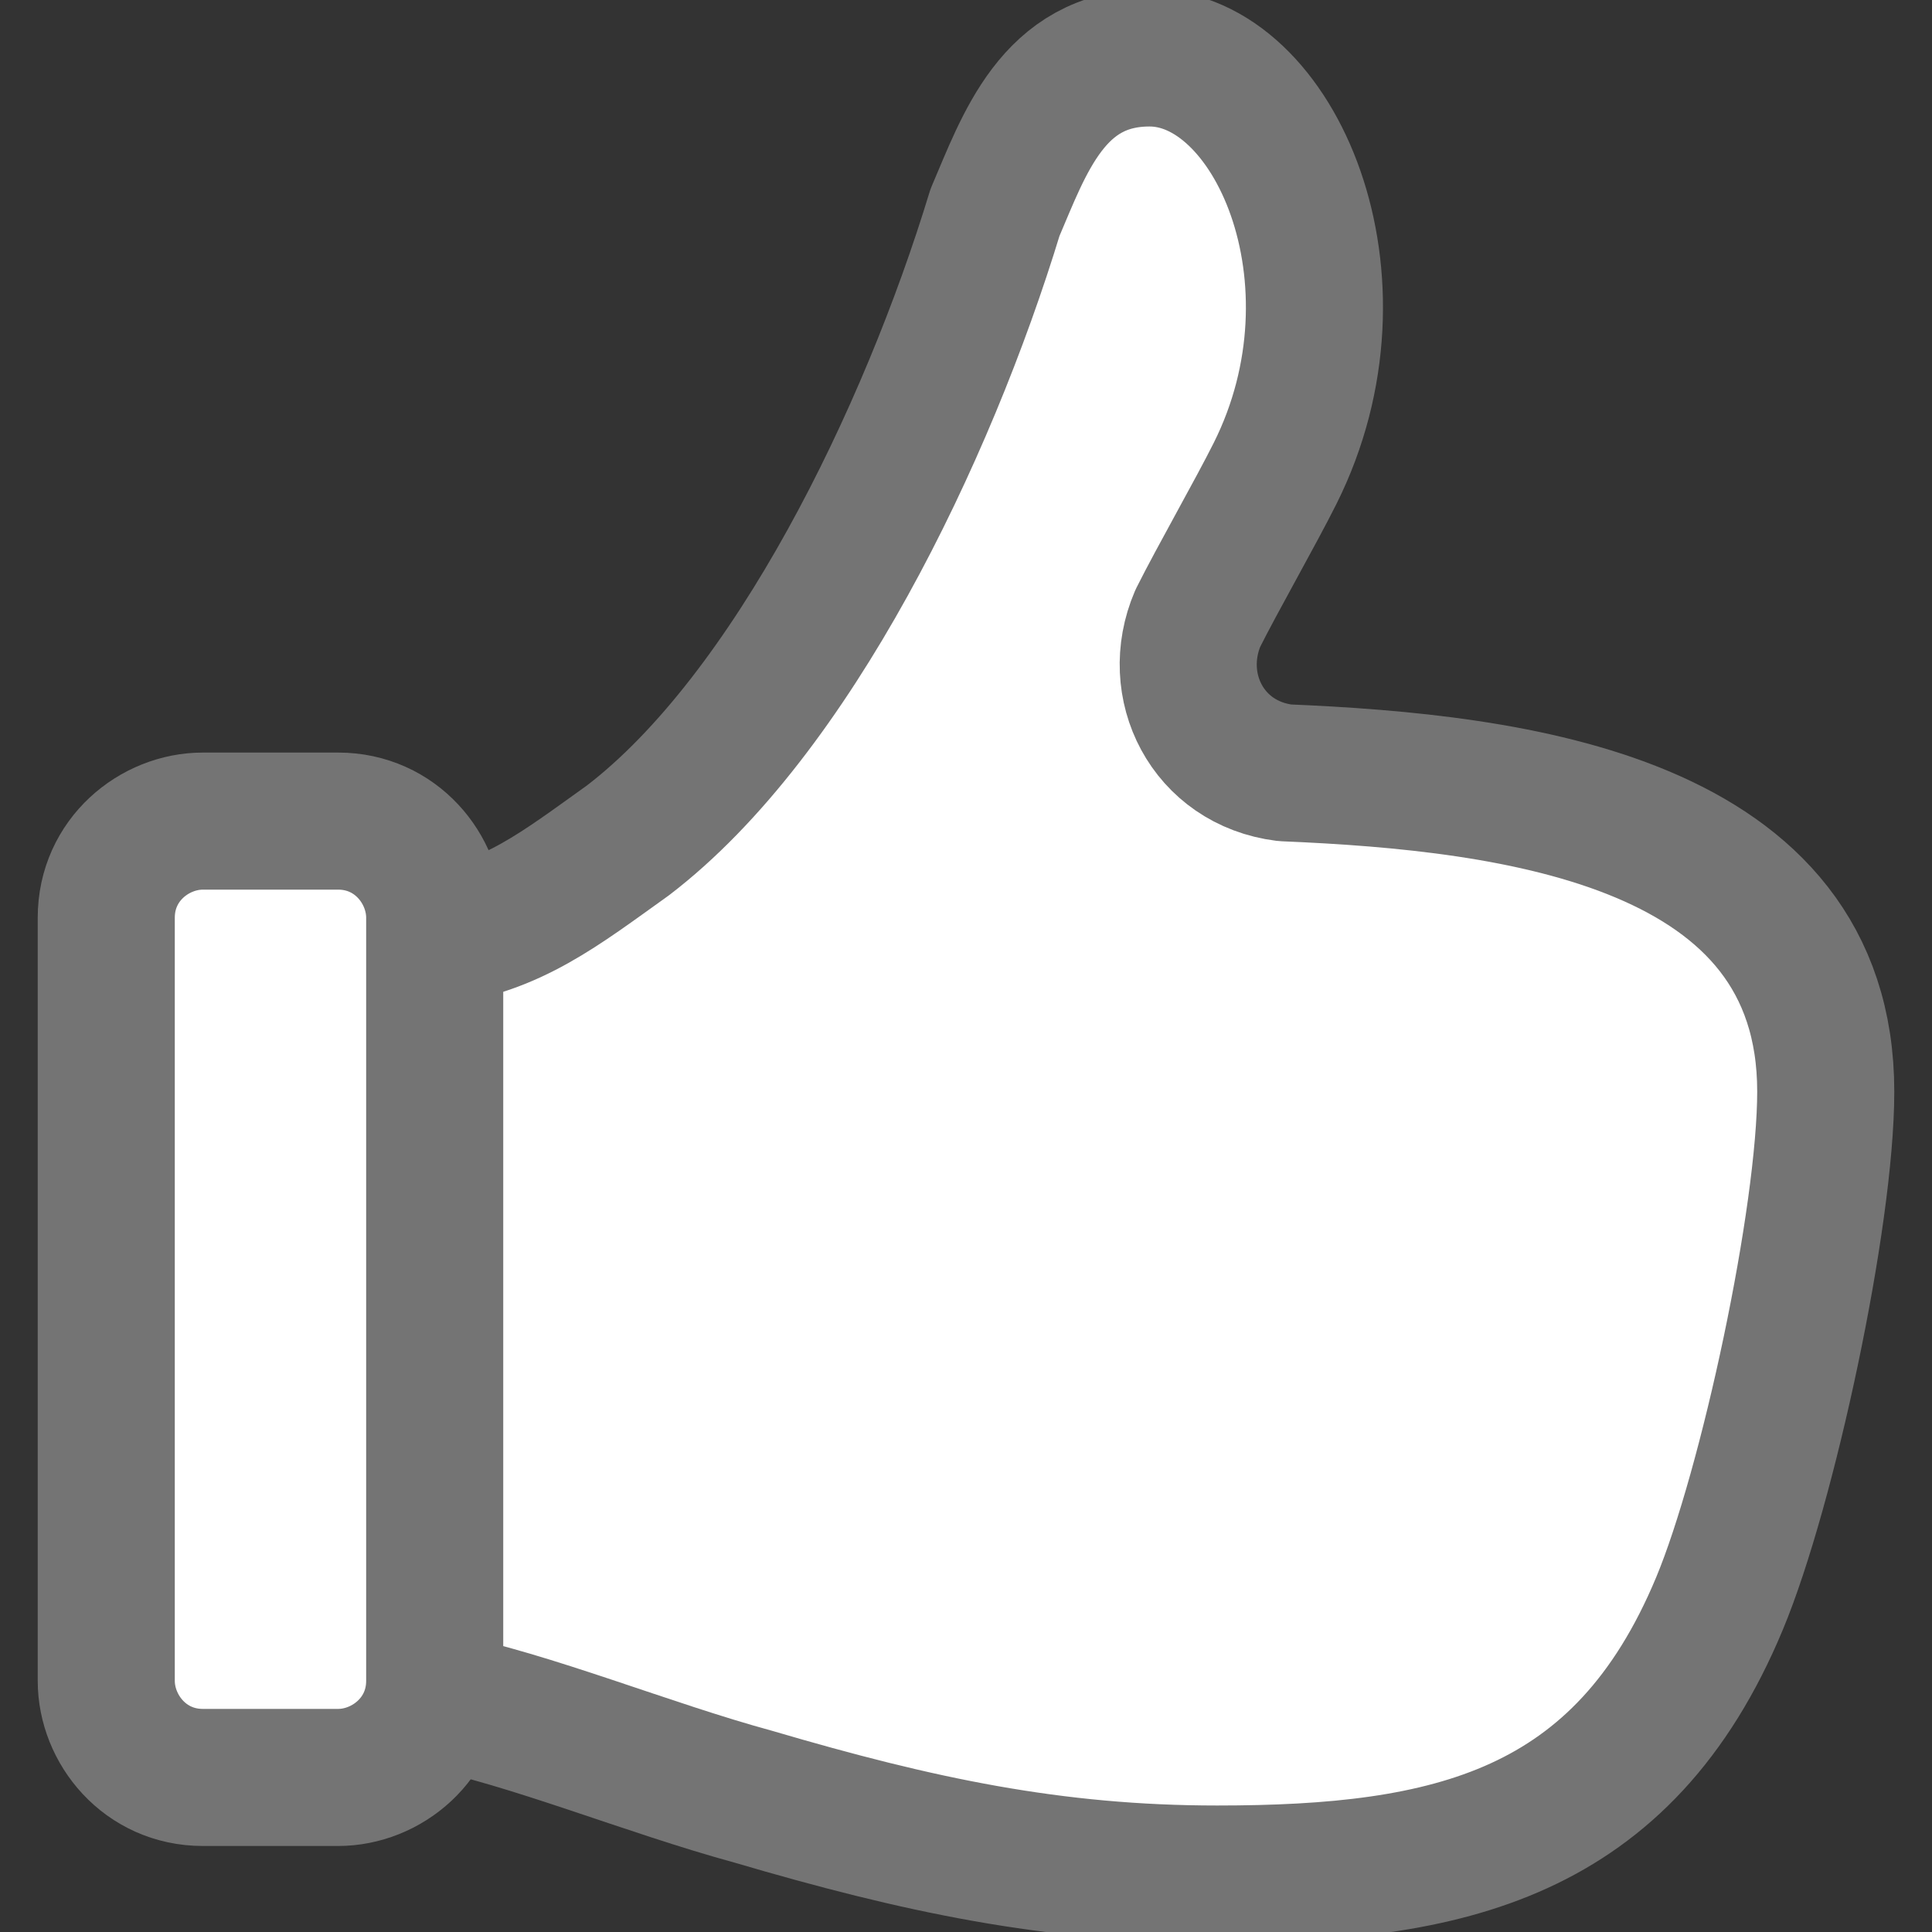
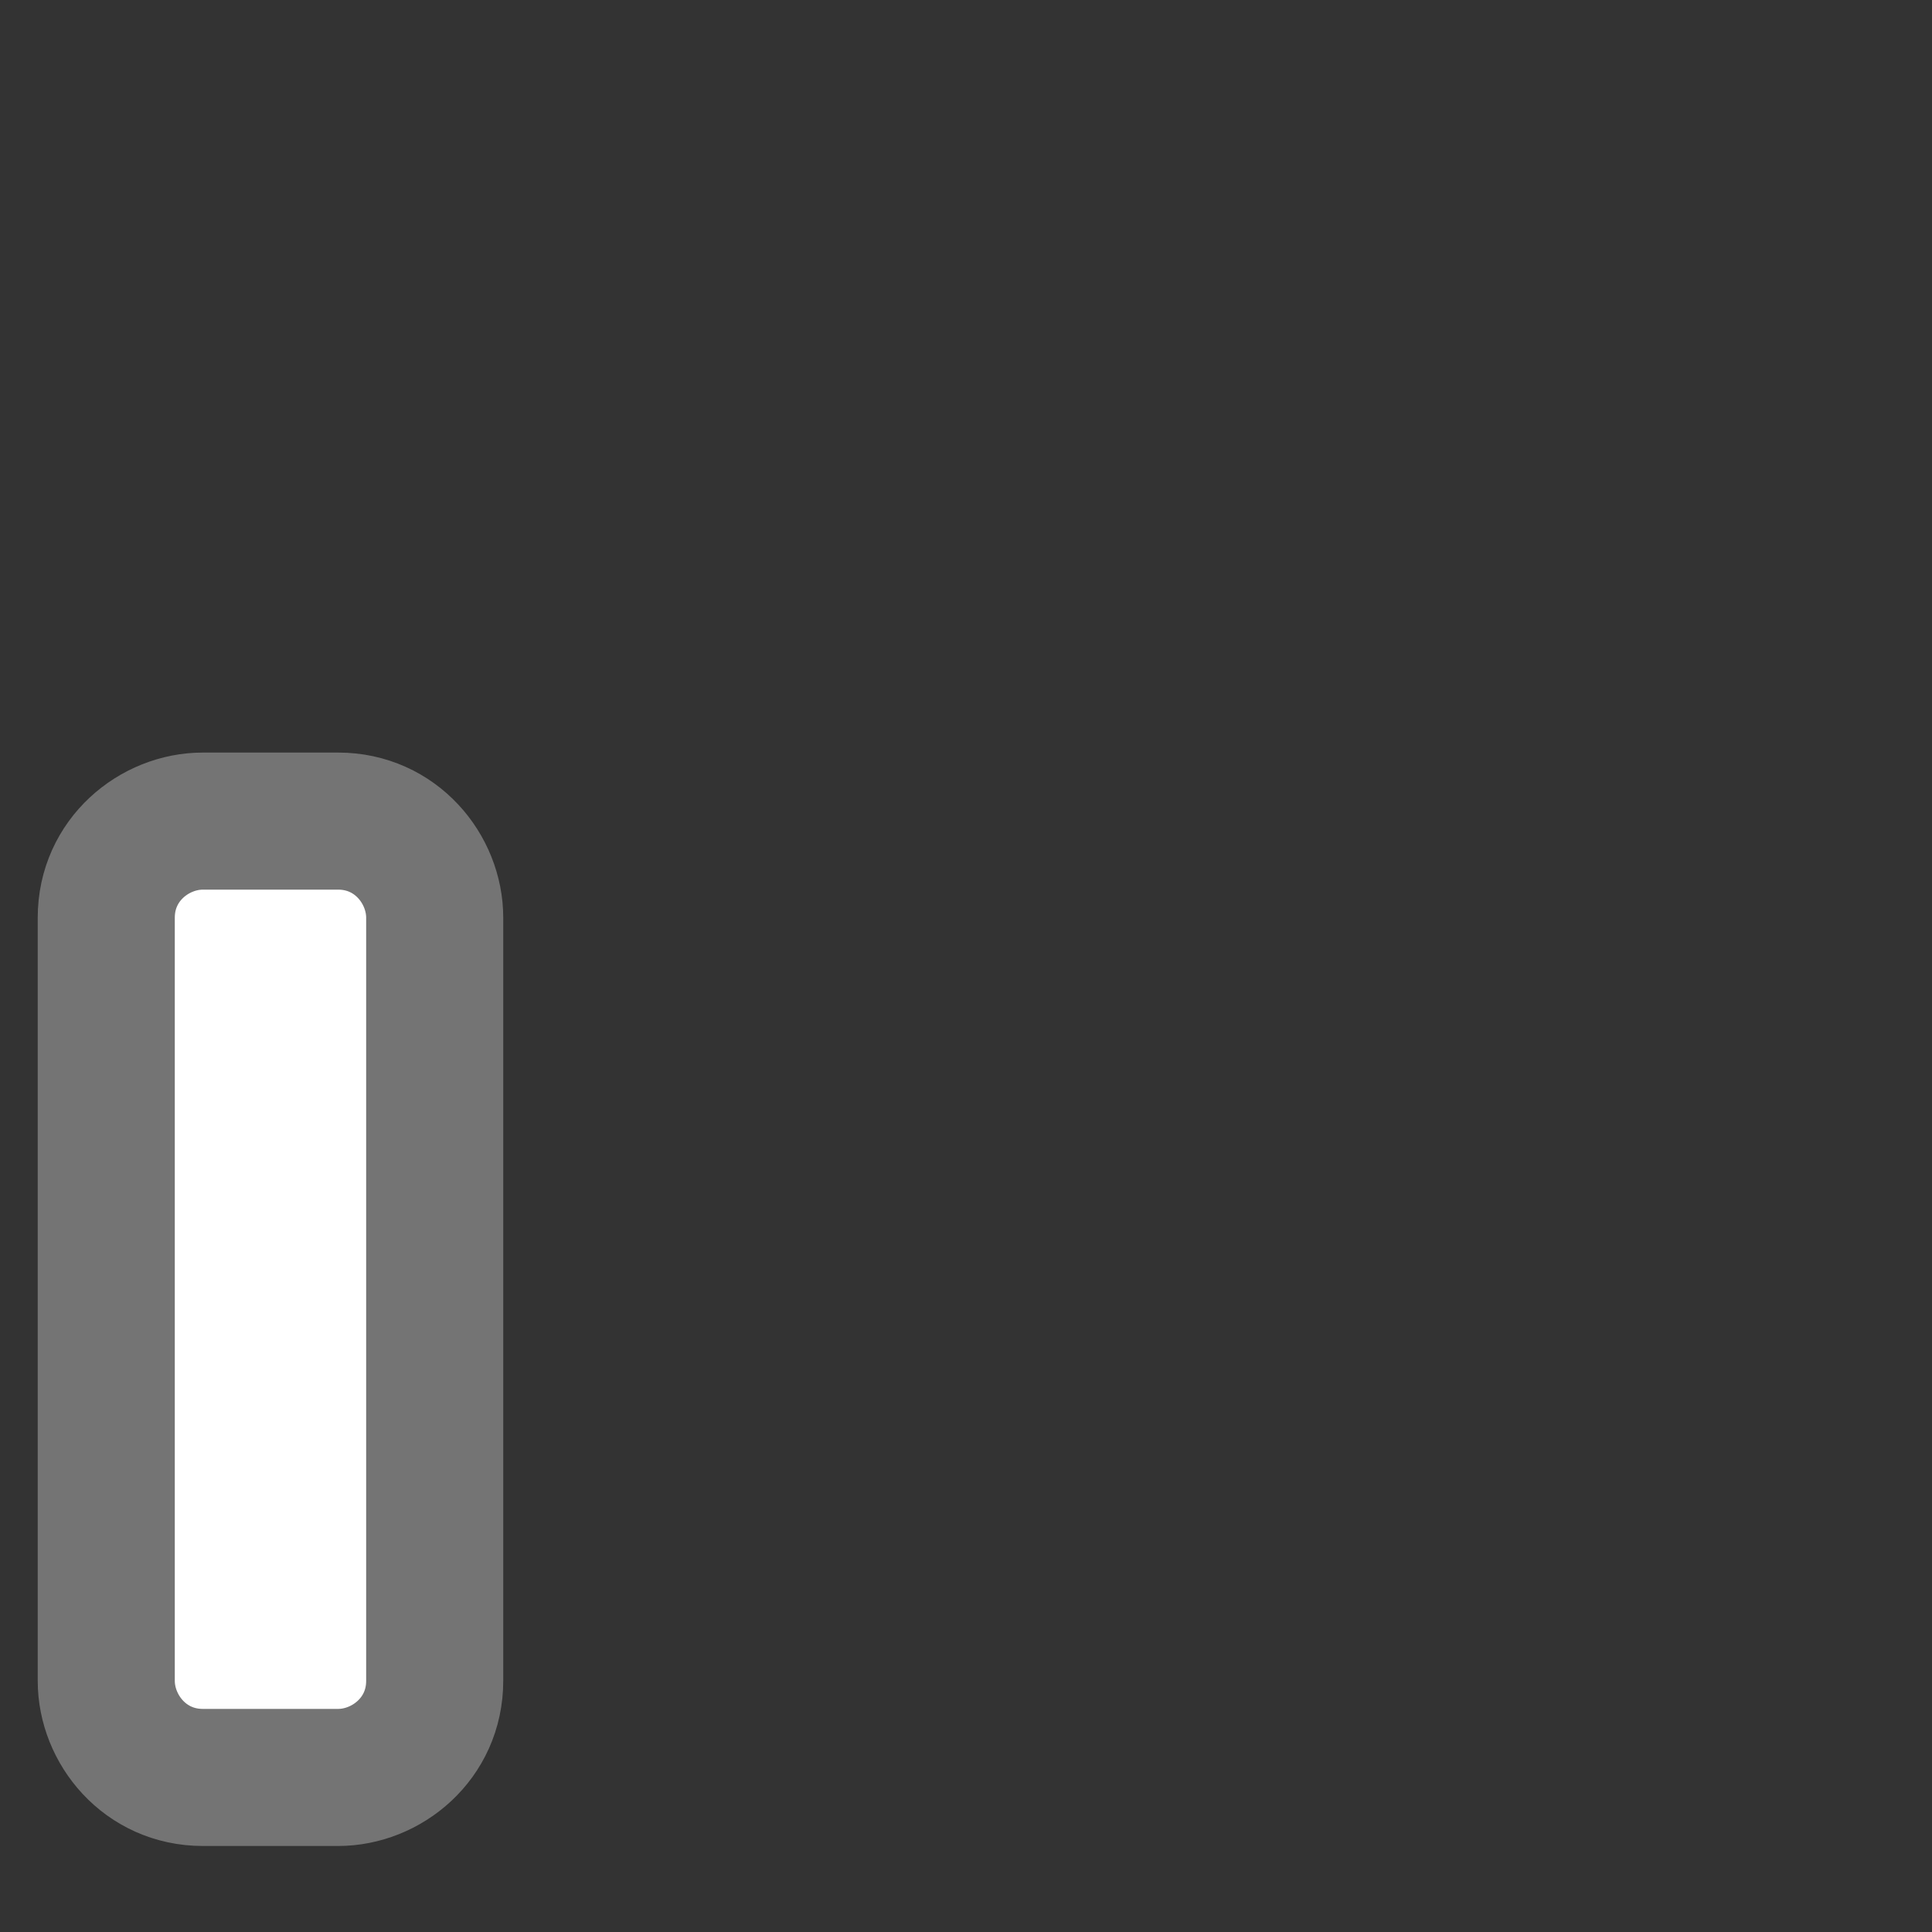
<svg xmlns="http://www.w3.org/2000/svg" version="1.1" id="Layer_1" x="0px" y="0px" viewBox="0 0 20 20" style="enable-background:new 0 0 20 20;" xml:space="preserve">
  <rect x="0" y="0" width="20" height="20" fill="#333333" stroke="none" />
  <style type="text/css">
	.st0{fill:#FFFFFF;stroke:#747474;stroke-width:1.419;stroke-linecap:round;stroke-linejoin:round;stroke-miterlimit:10;}
</style>
  <g>
-     <path class="st0" d="M4.5,17.6c1,0.2,2.2,0.7,3.3,1c1.7,0.5,3.1,0.8,4.8,0.8c2.4,0,4.2-0.4,5.2-2.8c0.5-1.2,1.1-4,1.1-5.3   c0-2.8-3.2-3.2-5.6-3.3c-0.8-0.1-1.2-0.9-0.9-1.6c0,0,0,0,0,0C12.6,6,13,5.3,13.2,4.9c1-2,0-4.3-1.3-4.3c-1,0-1.3,0.9-1.6,1.6   C9.6,4.5,8.2,7.4,6.5,8.7c-0.7,0.5-1.2,0.9-2,1" />
    <path class="st0" d="M2.1,18.4h1.4c0.5,0,1-0.4,1-1V9.5c0-0.5-0.4-1-1-1H2.1c-0.5,0-1,0.4-1,1v7.9C1.1,17.9,1.5,18.4,2.1,18.4z" />
  </g>
</svg>